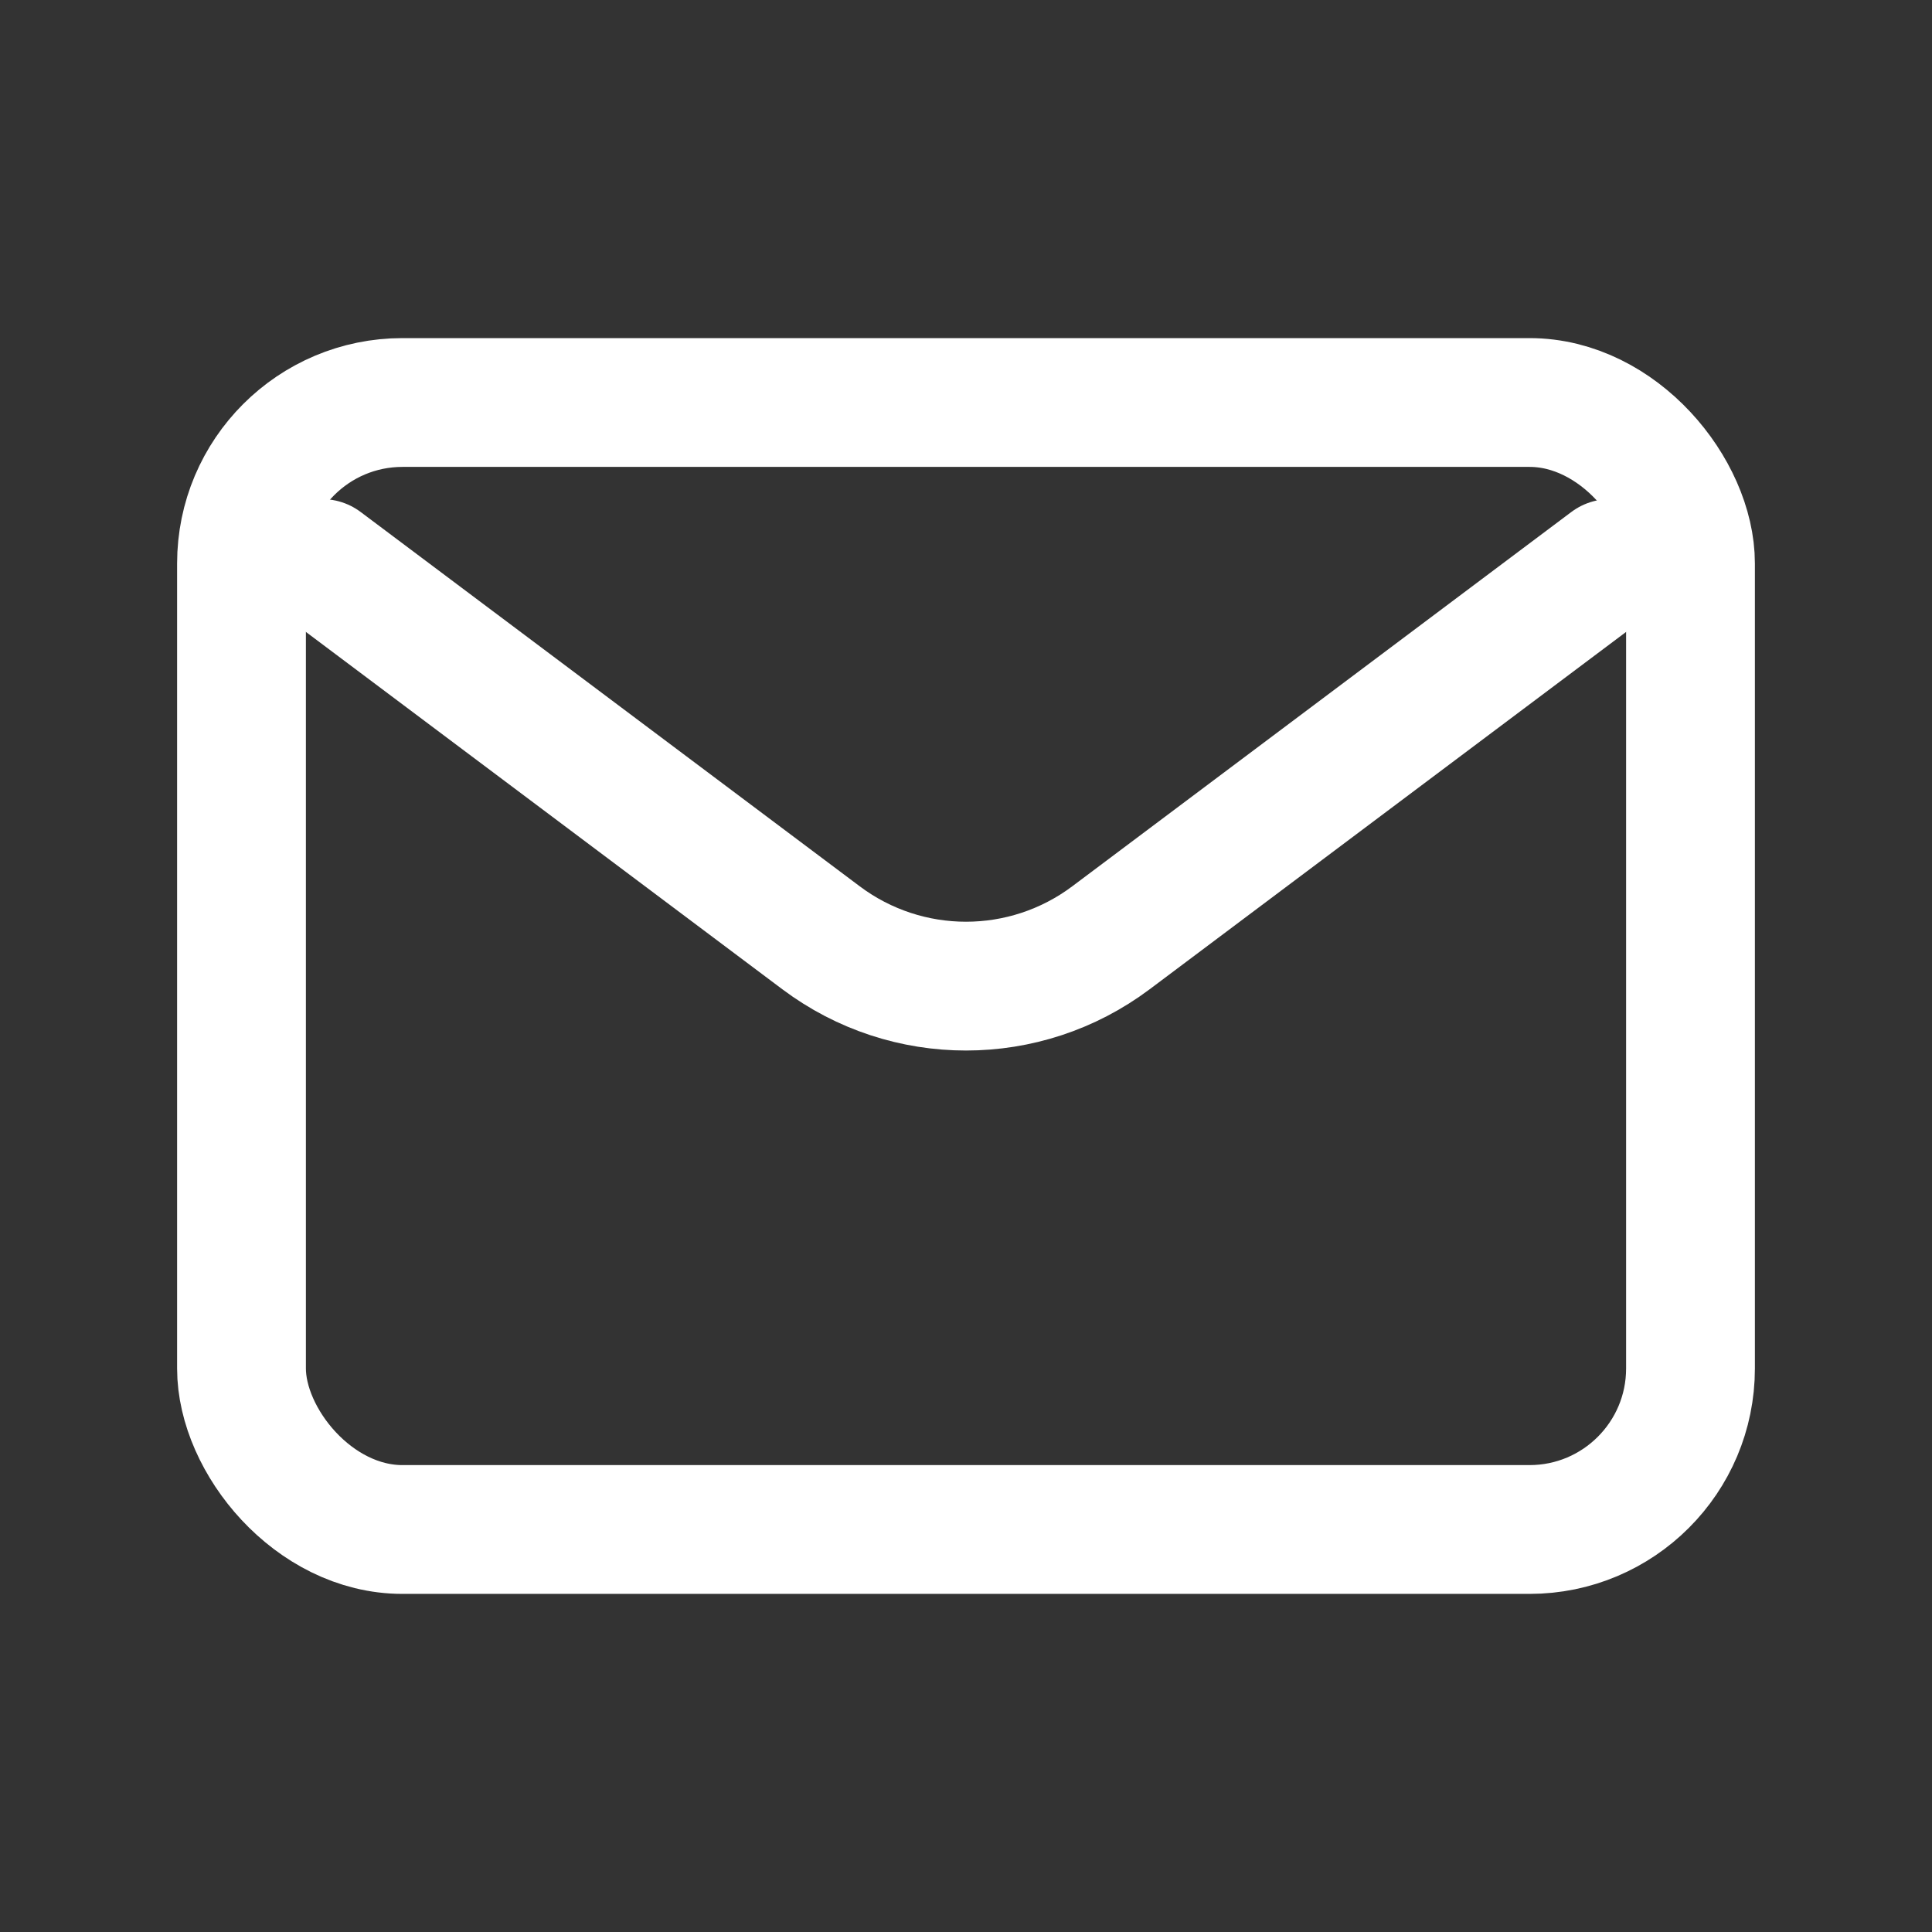
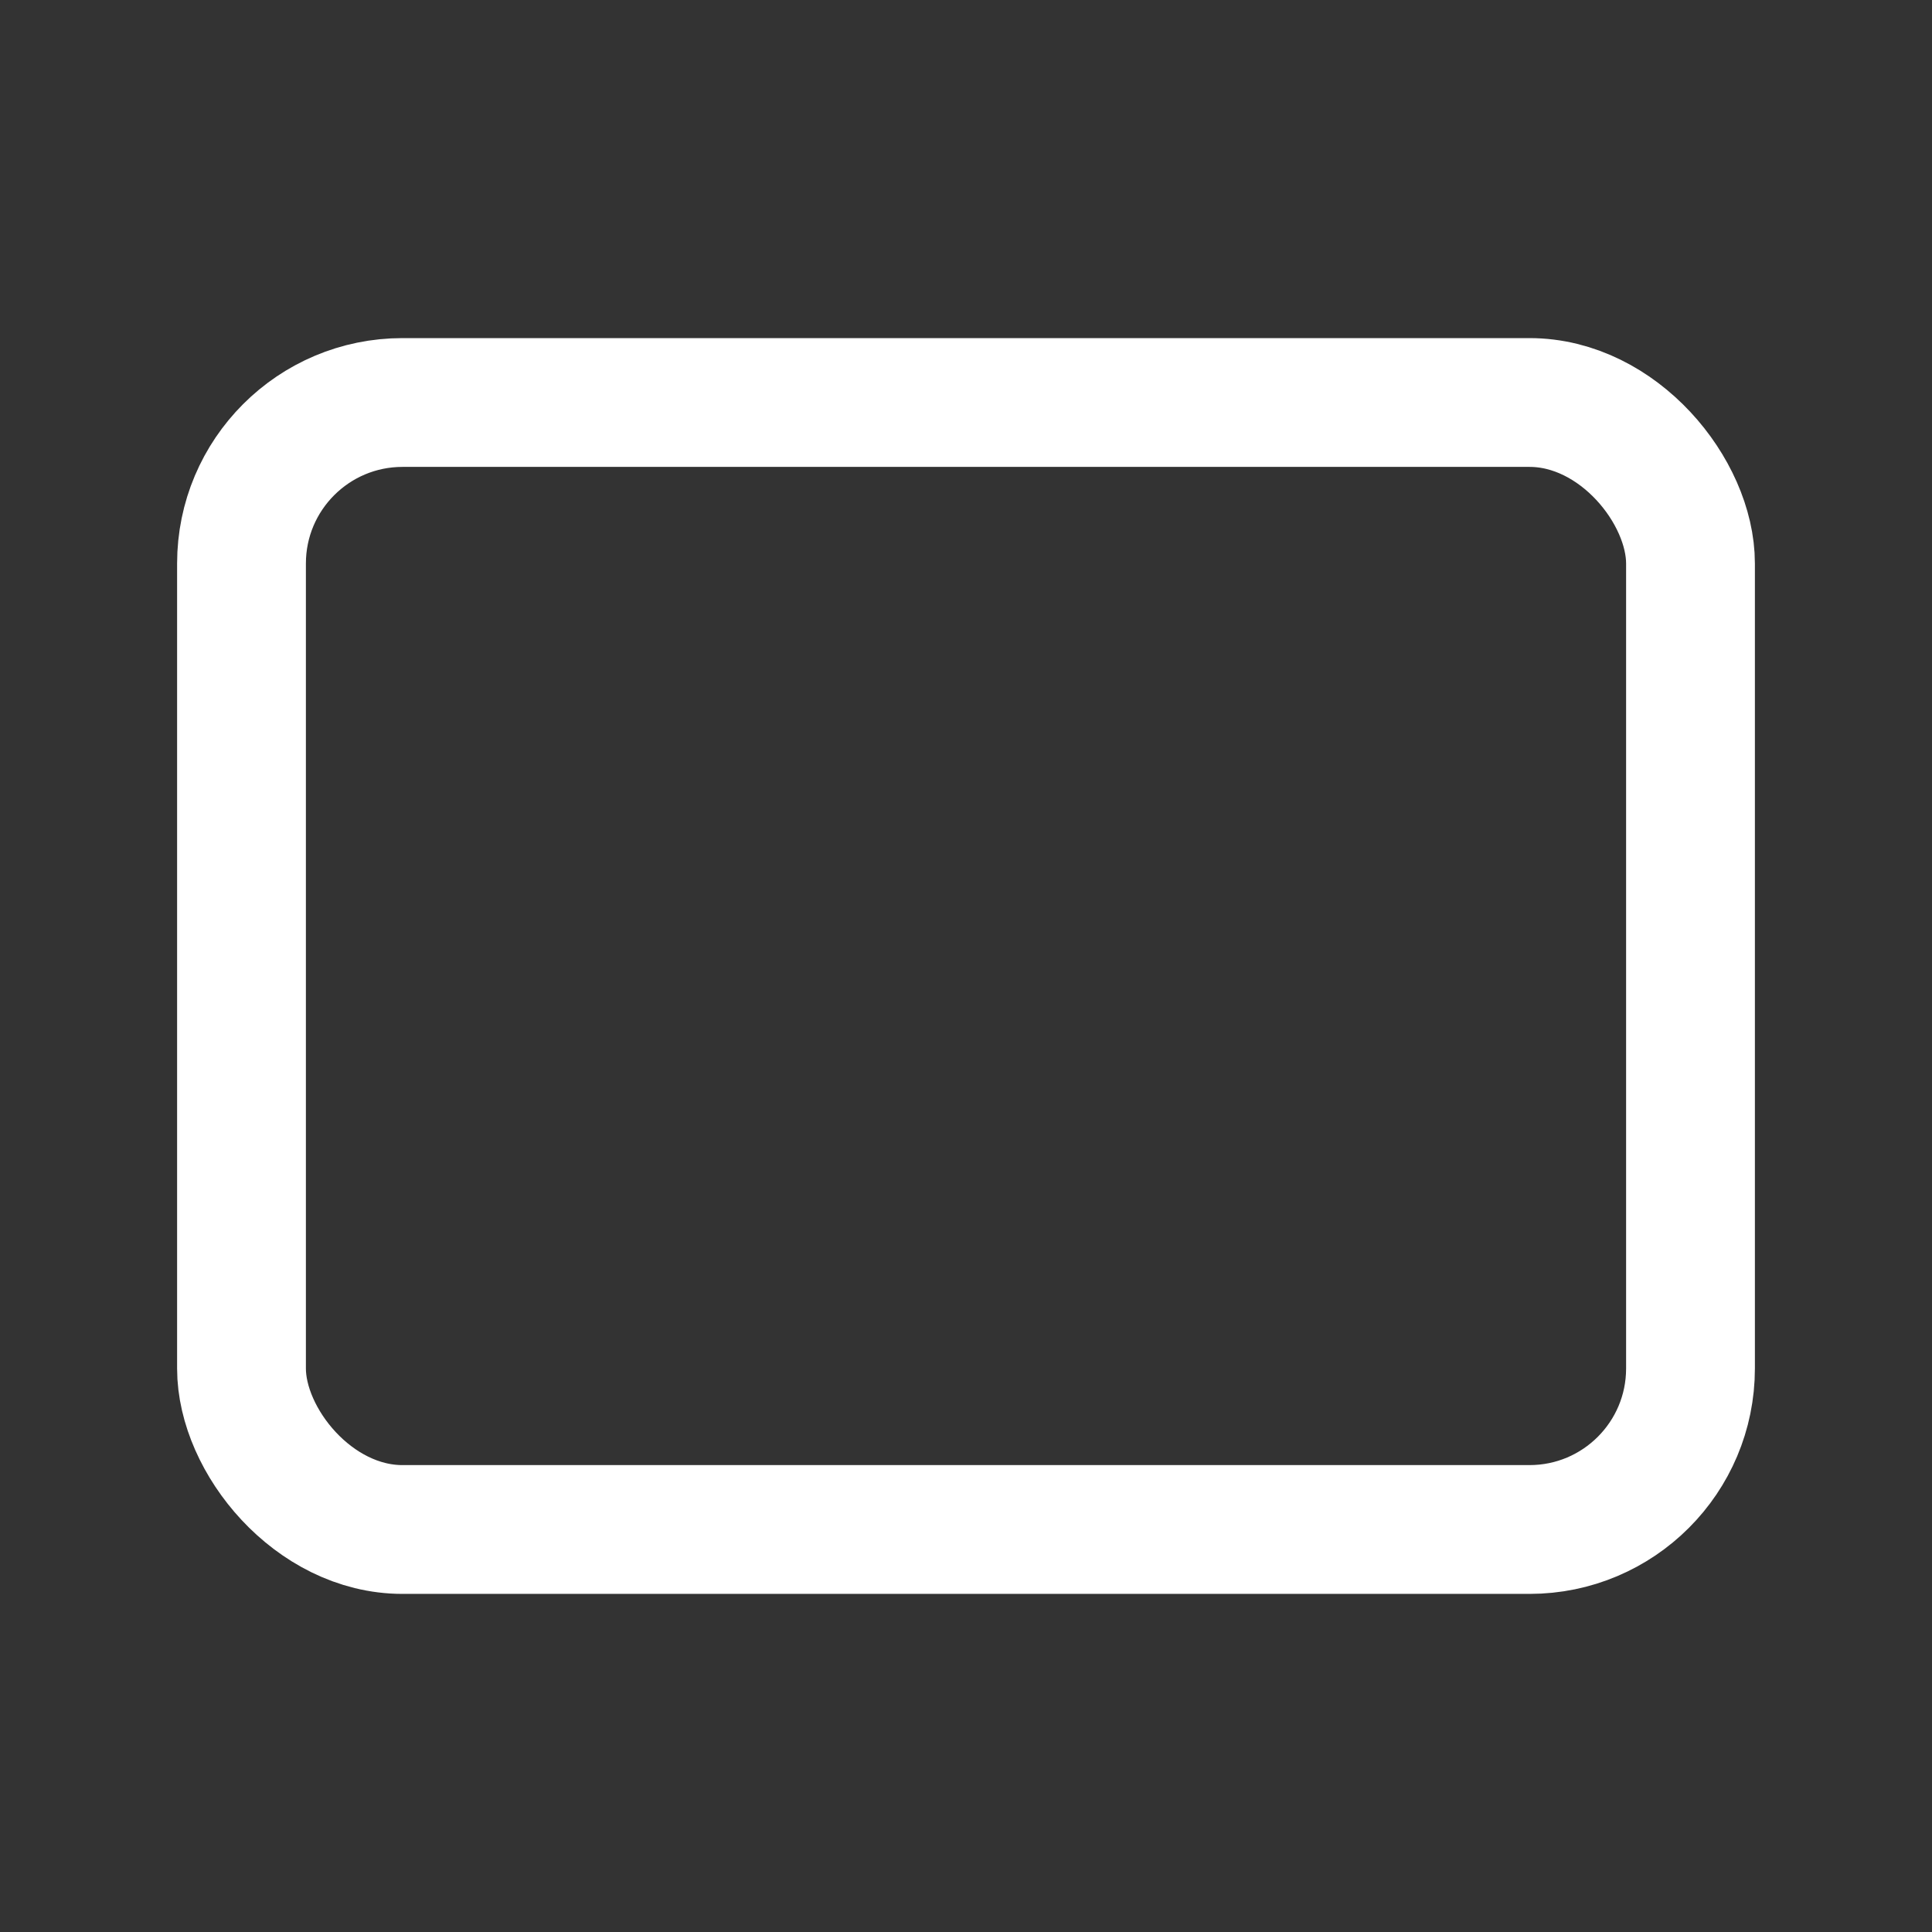
<svg xmlns="http://www.w3.org/2000/svg" viewBox="0 0 24 24" fill="none">
  <rect x="0" y="0" width="24" height="24" fill="#333333" stroke="none" />
-   <path d="M4 7L10.2 11.65C11.267 12.45 12.733 12.45 13.8 11.65L20 7" stroke="#FFFFFF" stroke-width="1.6" stroke-linecap="round" stroke-linejoin="round" />
  <rect x="3" y="5" width="18" height="14" rx="2" stroke="#FFFFFF" stroke-width="1.6" stroke-linecap="round" />
</svg>